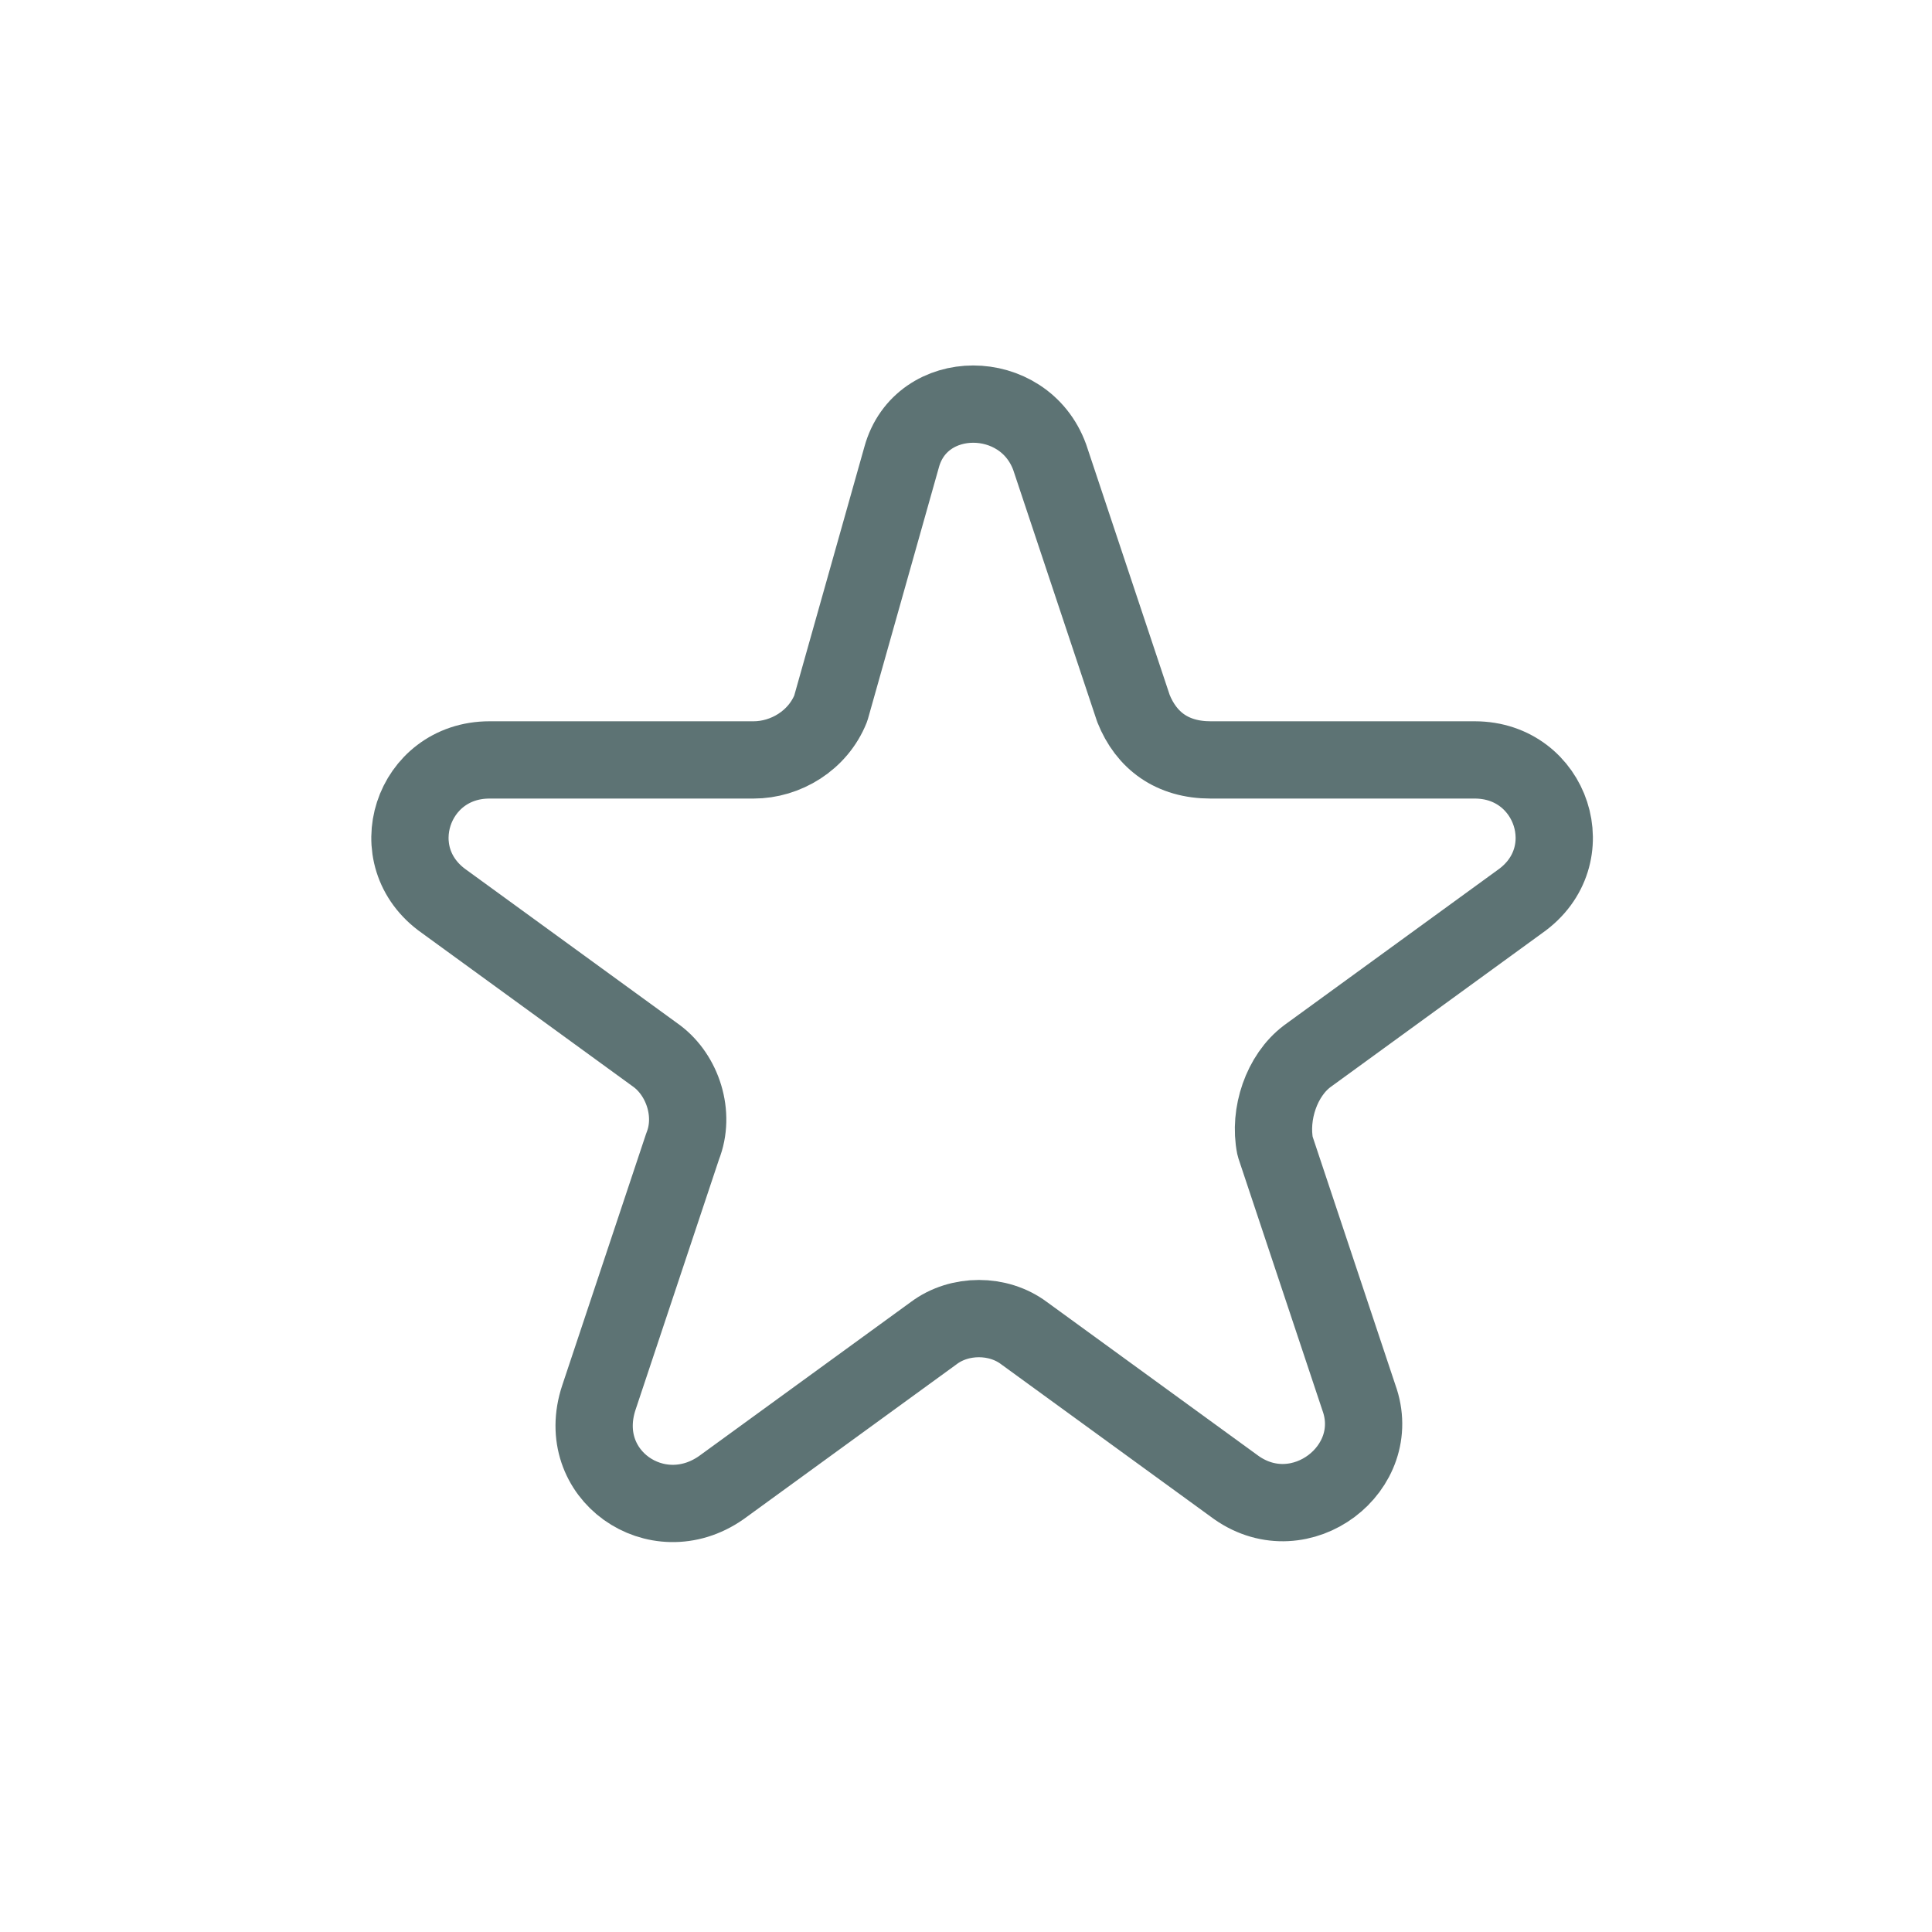
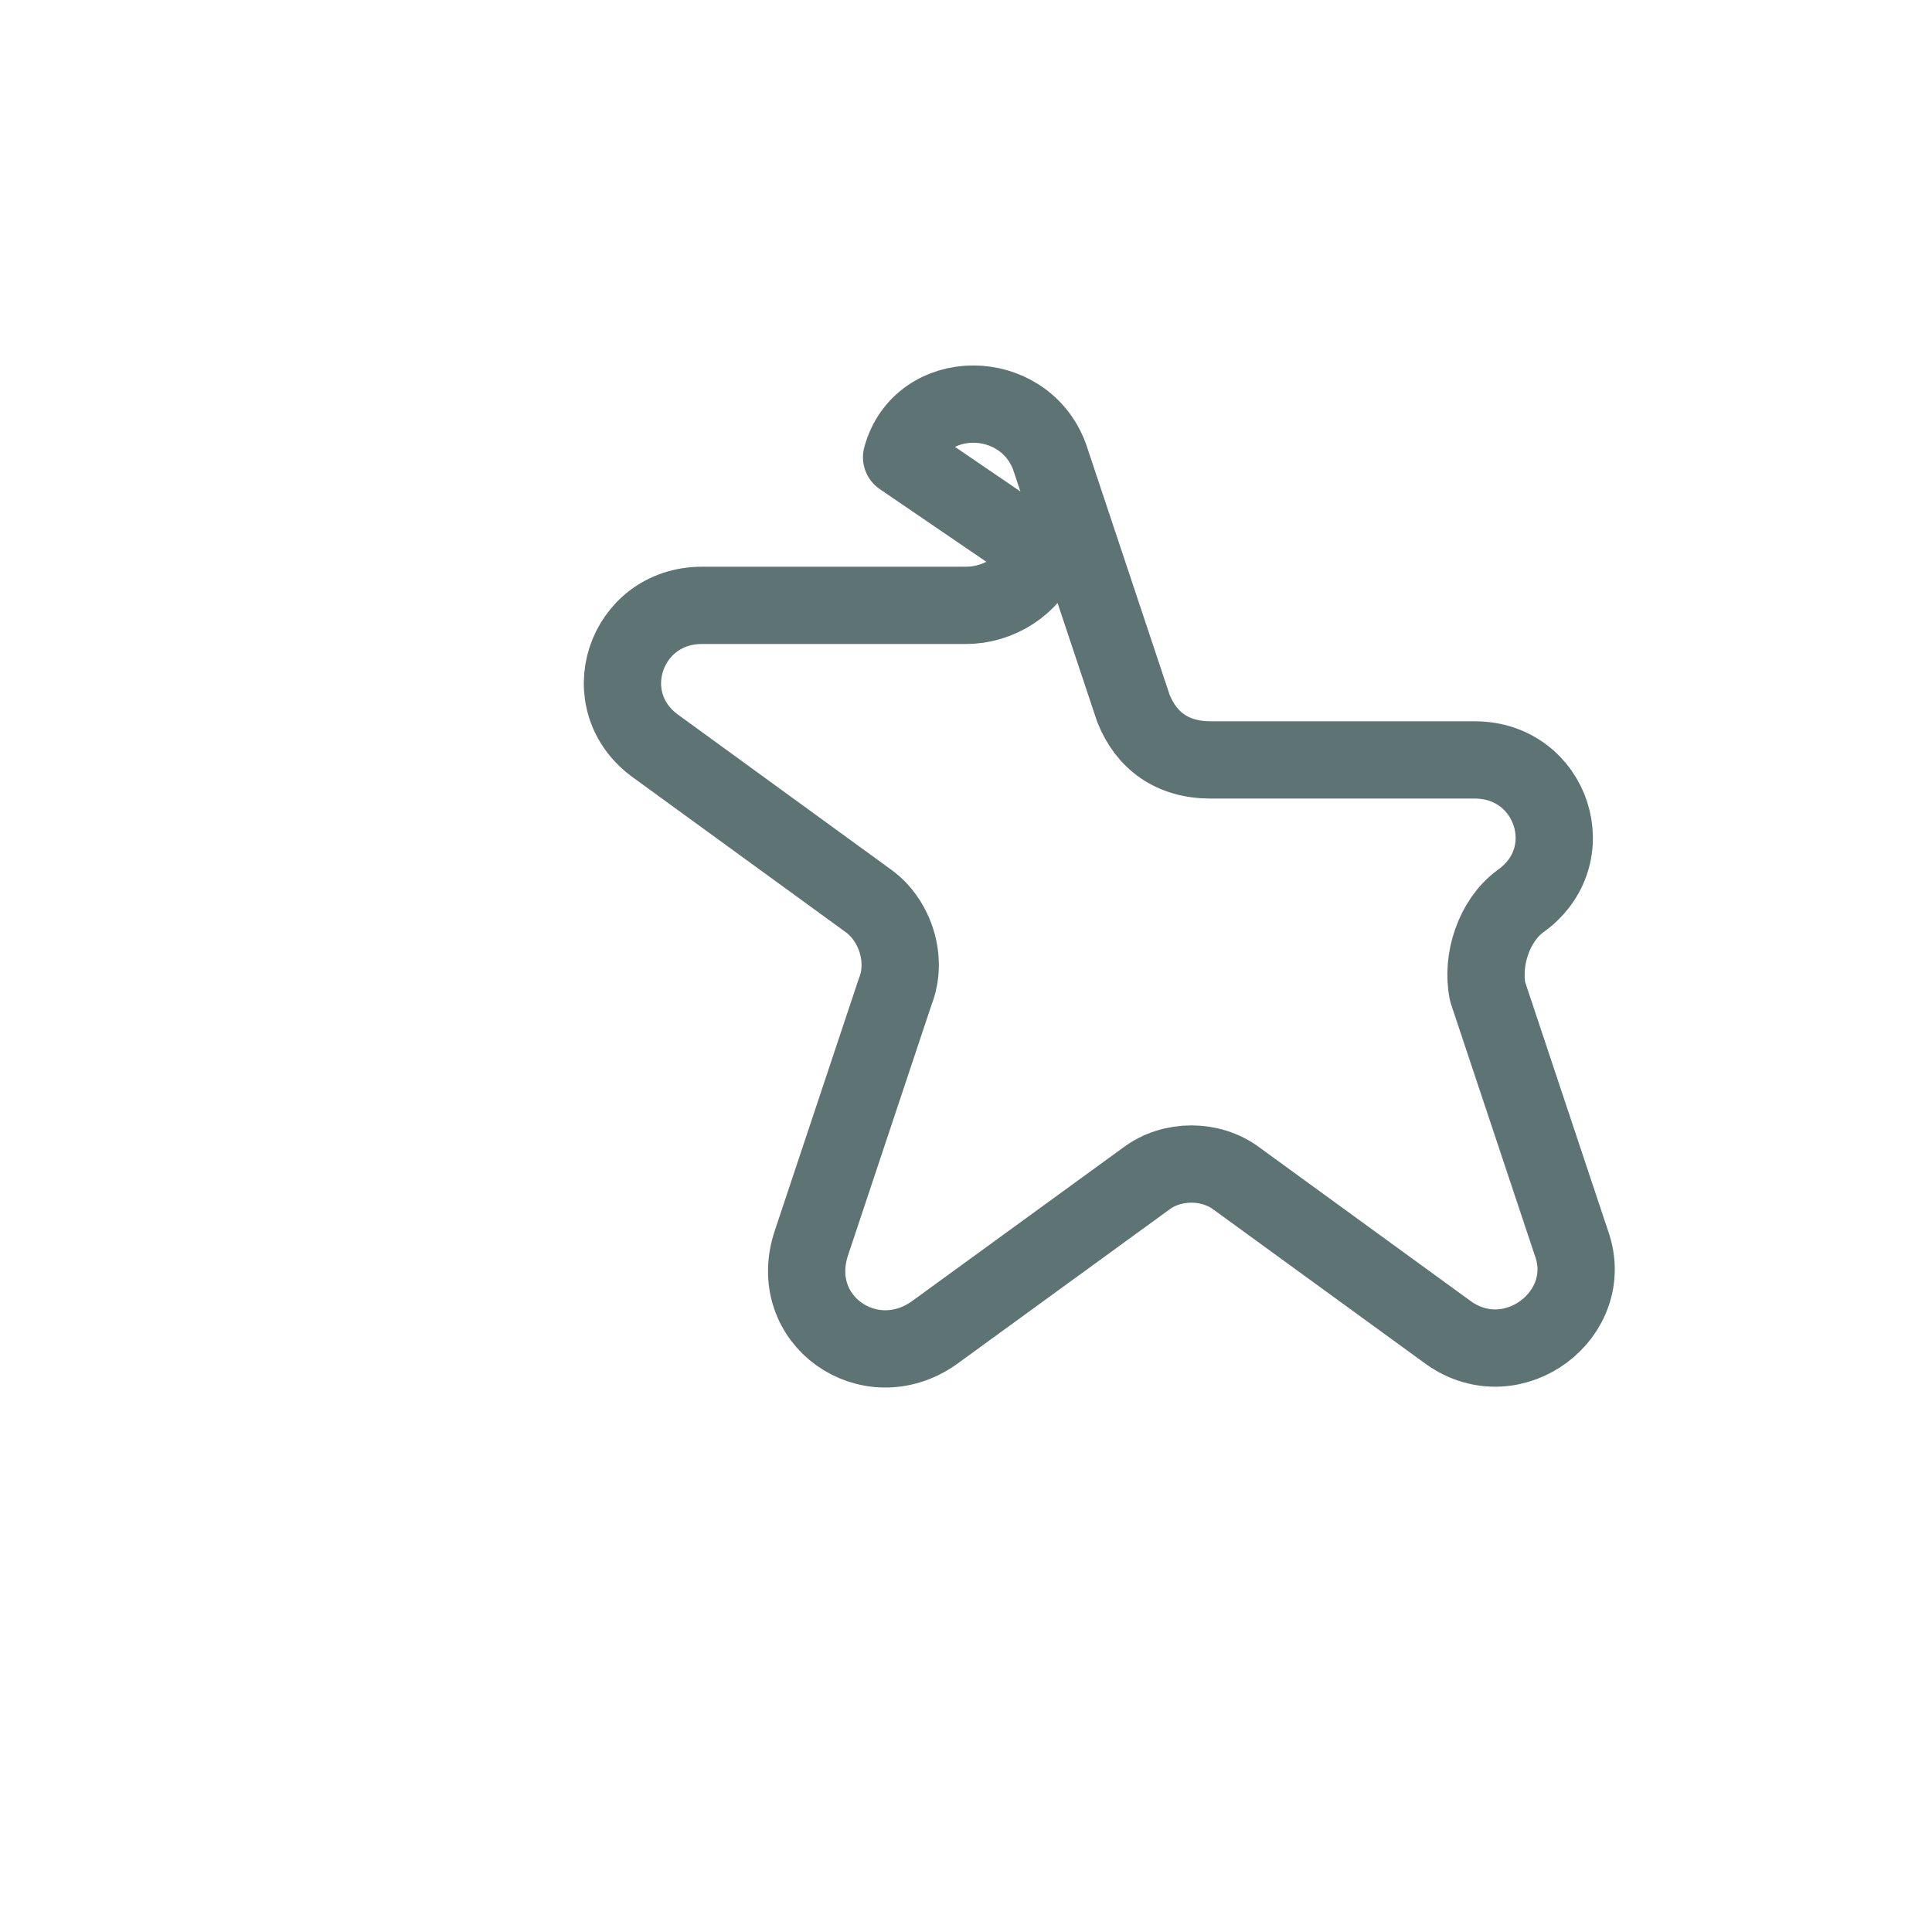
<svg xmlns="http://www.w3.org/2000/svg" version="1.1" id="Layer_1" x="0px" y="0px" viewBox="0 0 30 30" style="enable-background:new 0 0 30 30;" xml:space="preserve">
  <style type="text/css">
	.st0{fill:none;stroke:#5D7374;stroke-width:1.2;stroke-linecap:round;stroke-linejoin:round;}
</style>
-   <path class="st0" d="M16.3,7.1l1.3,3.9c0.2,0.5,0.6,0.8,1.2,0.8h4.1c1.2,0,1.7,1.5,0.7,2.2l-3.3,2.4c-0.4,0.3-0.6,0.9-0.5,1.4  l1.3,3.9c0.4,1.1-0.9,2.1-1.9,1.4l-3.3-2.4c-0.4-0.3-1-0.3-1.4,0l-3.3,2.4c-1,0.7-2.3-0.2-1.9-1.4l1.3-3.9c0.2-0.5,0-1.1-0.4-1.4  l-3.3-2.4c-1-0.7-0.5-2.2,0.7-2.2h4.1c0.5,0,1-0.3,1.2-0.8L14,7.1C14.3,6,15.9,6,16.3,7.1L16.3,7.1z" />
+   <path class="st0" d="M16.3,7.1l1.3,3.9c0.2,0.5,0.6,0.8,1.2,0.8h4.1c1.2,0,1.7,1.5,0.7,2.2c-0.4,0.3-0.6,0.9-0.5,1.4  l1.3,3.9c0.4,1.1-0.9,2.1-1.9,1.4l-3.3-2.4c-0.4-0.3-1-0.3-1.4,0l-3.3,2.4c-1,0.7-2.3-0.2-1.9-1.4l1.3-3.9c0.2-0.5,0-1.1-0.4-1.4  l-3.3-2.4c-1-0.7-0.5-2.2,0.7-2.2h4.1c0.5,0,1-0.3,1.2-0.8L14,7.1C14.3,6,15.9,6,16.3,7.1L16.3,7.1z" />
</svg>